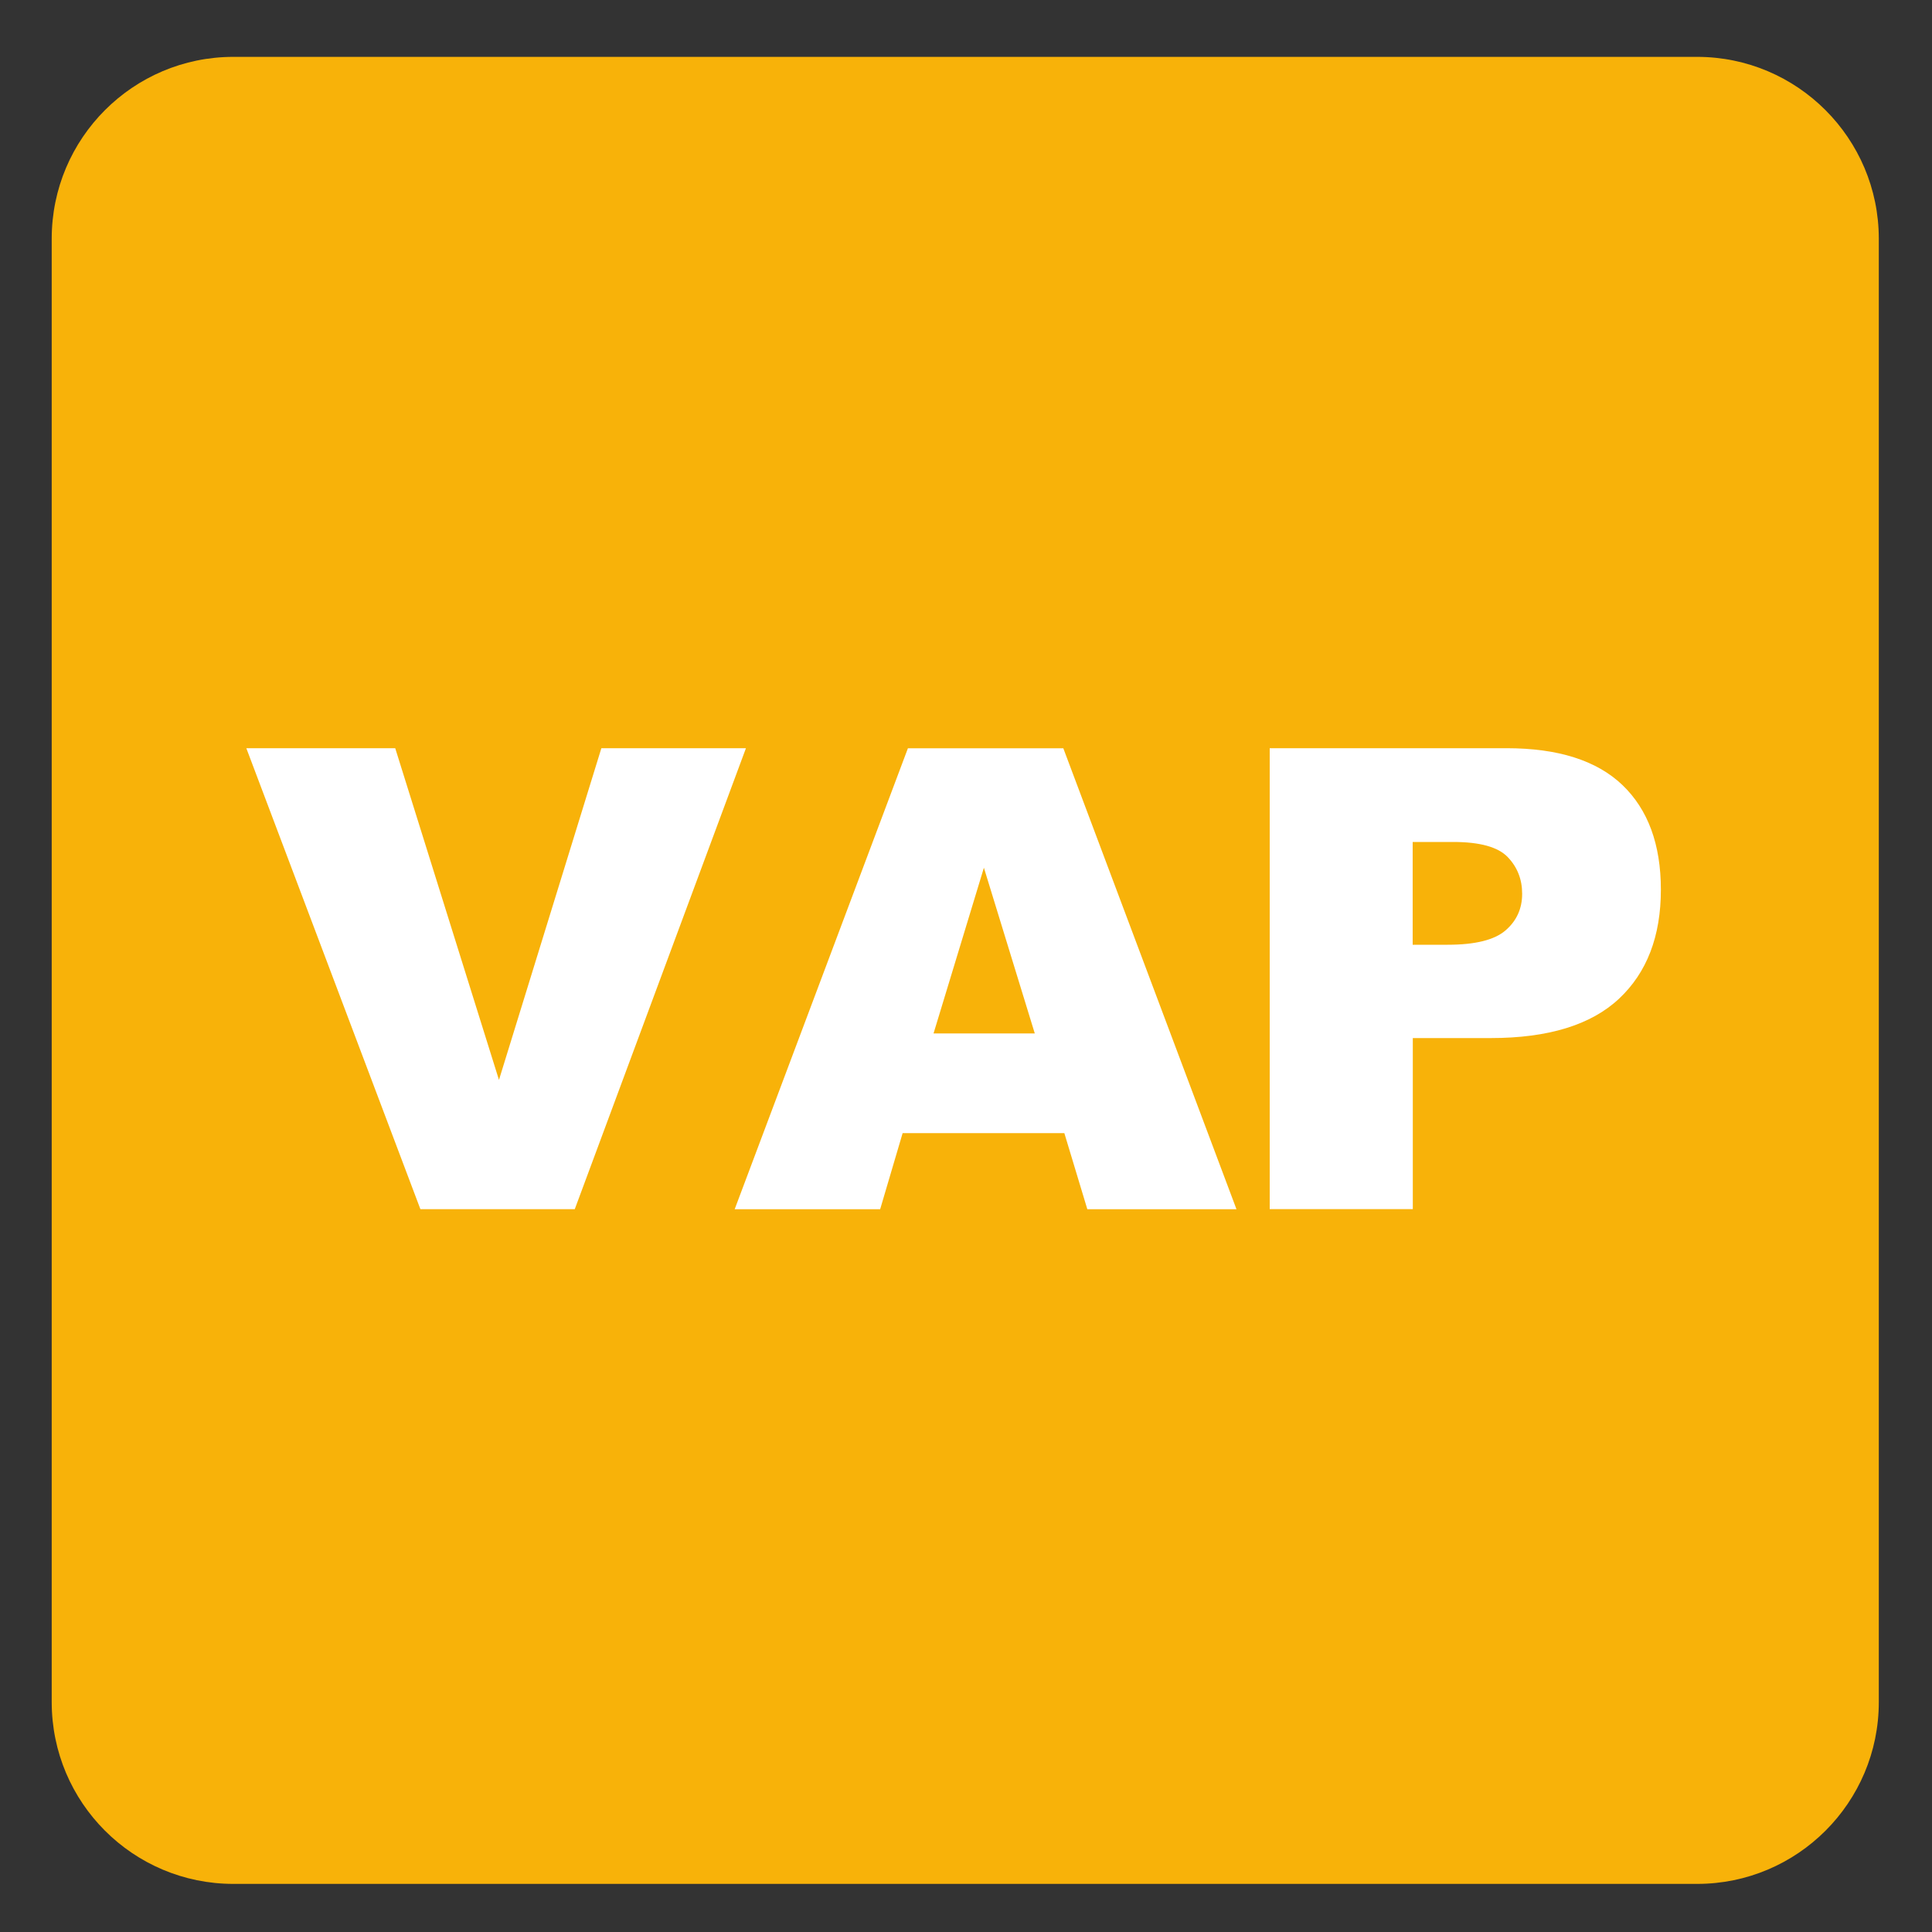
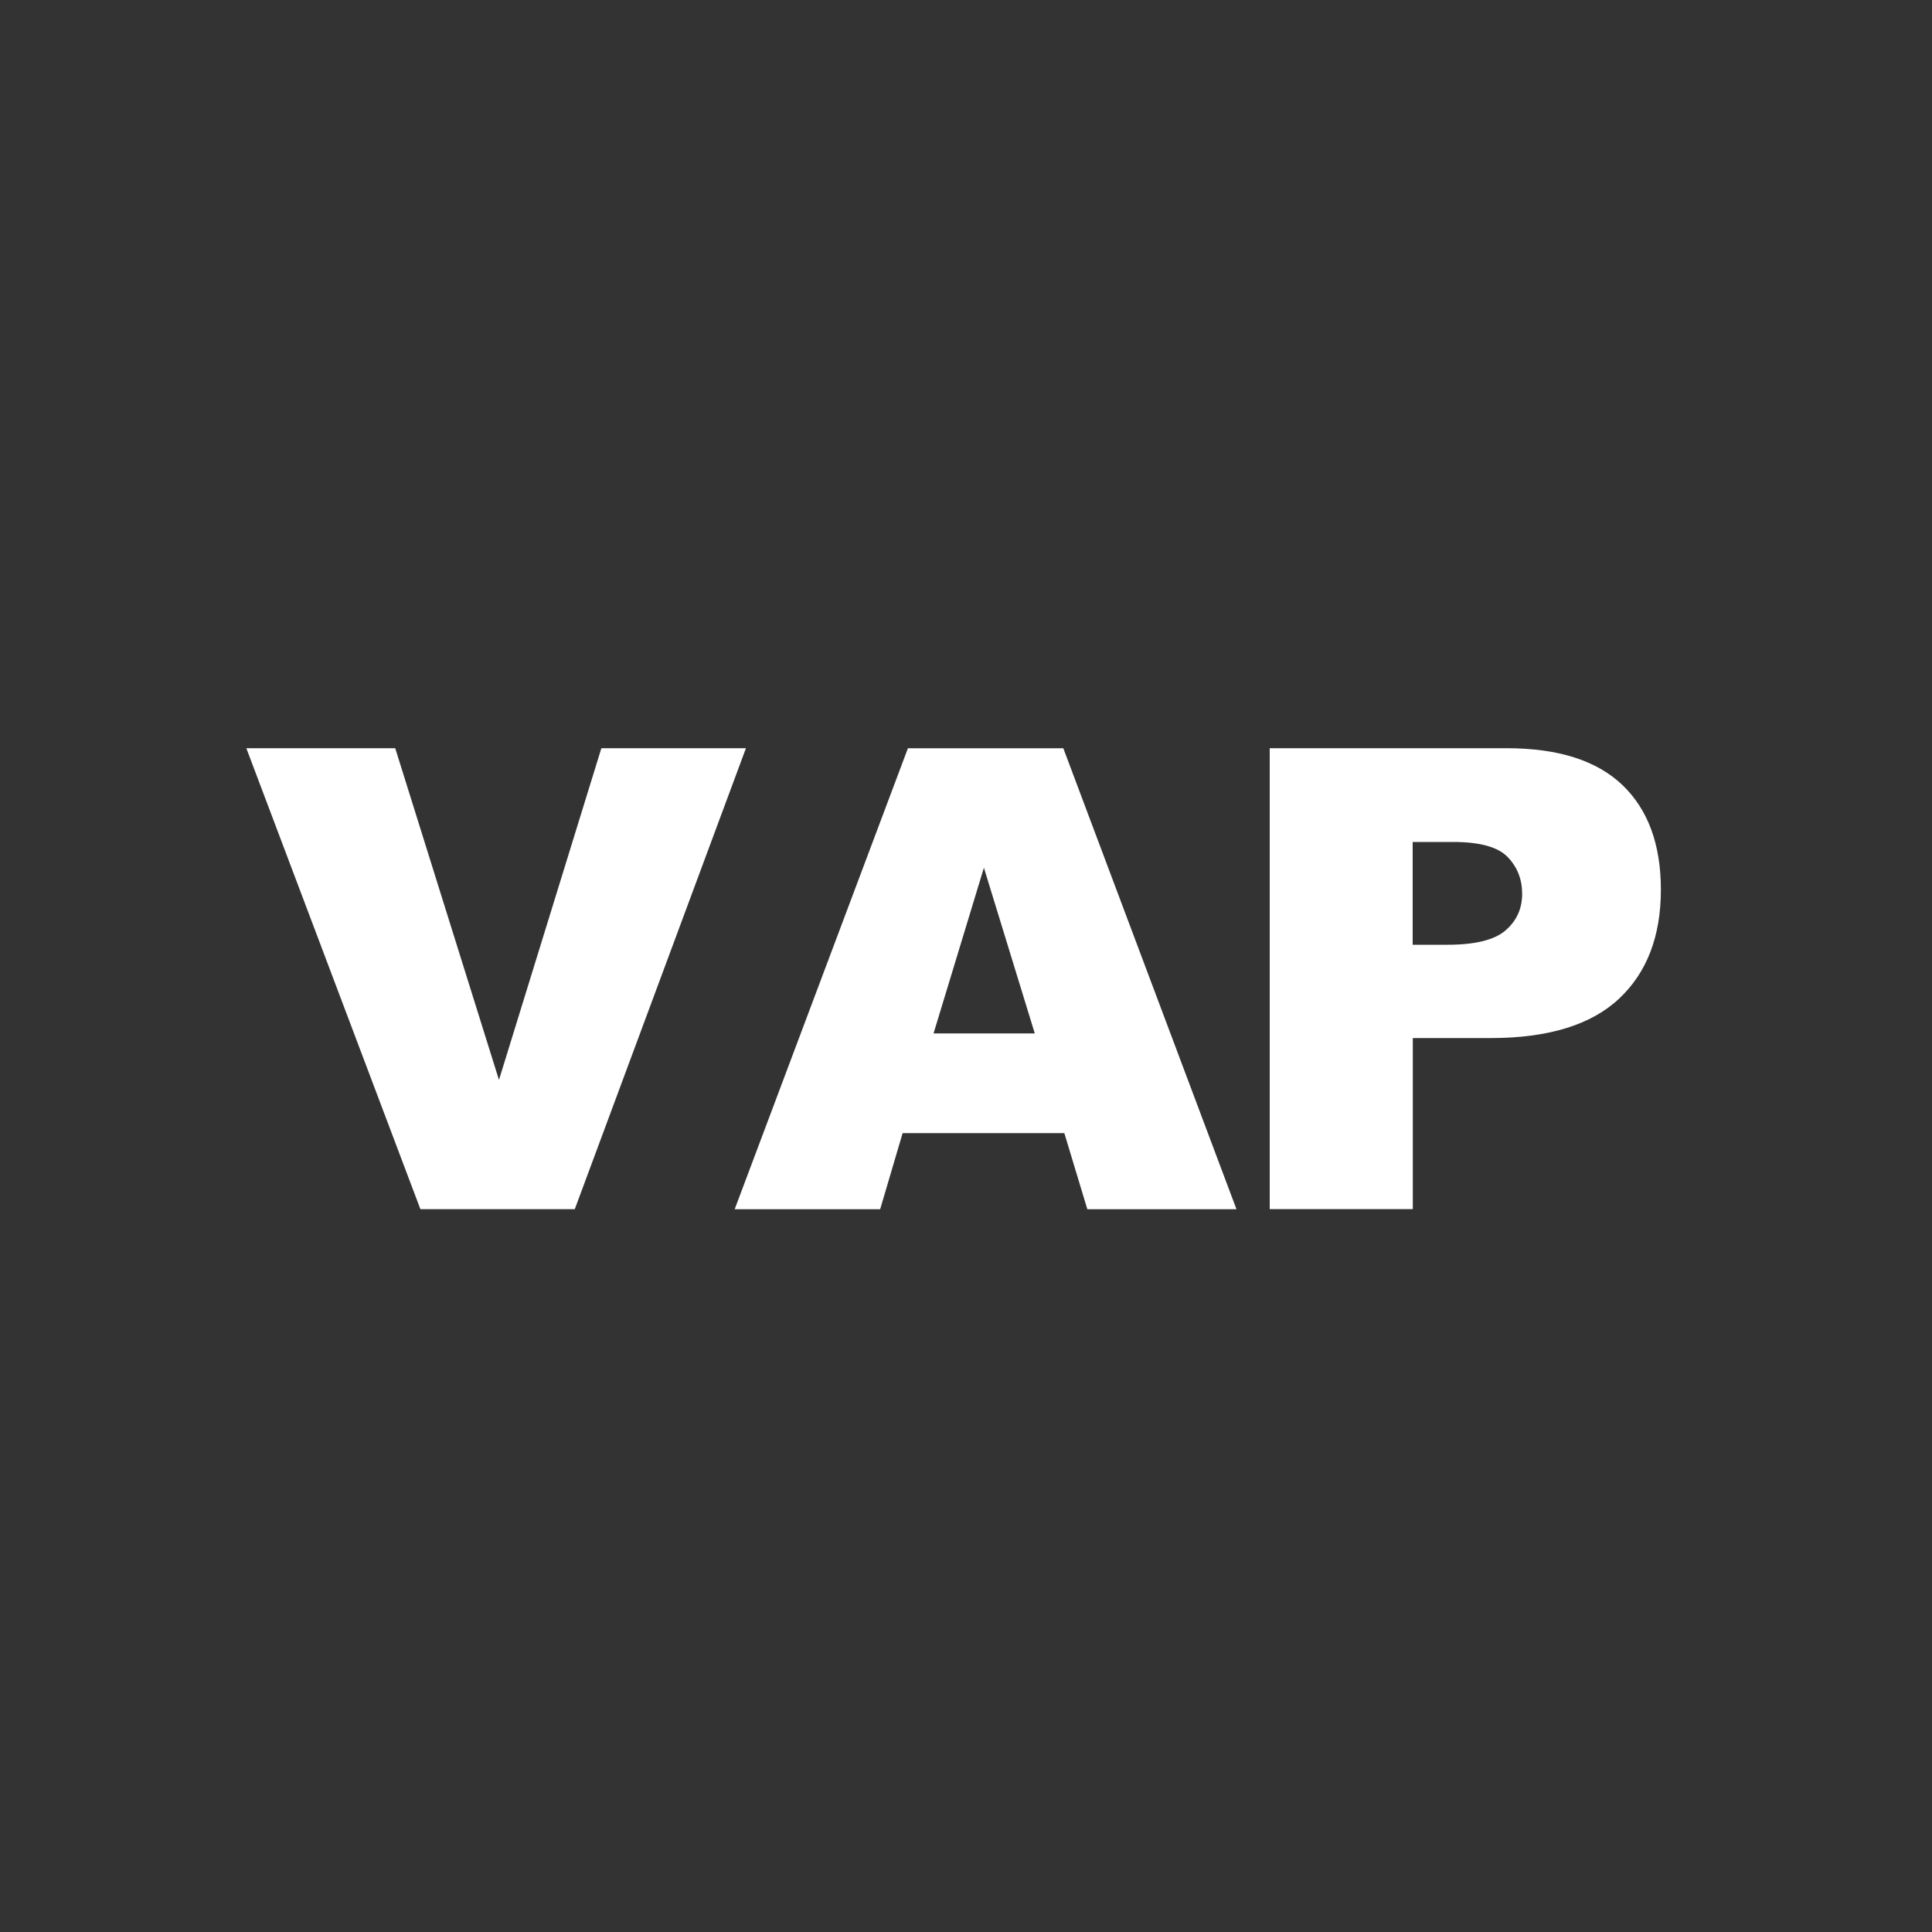
<svg xmlns="http://www.w3.org/2000/svg" version="1.1" x="0px" y="0px" viewBox="0 0 30 30" style="enable-background:new 0 0 30 30;" xml:space="preserve">
  <rect x="0" y="0" width="30" height="30" fill="#333333" stroke="none" />
  <g id="_x31_0080000004_x5F_VAP.svg">
    <g>
-       <path style="fill:#F8B209;" d="M26.352,0.883H3.624c-1.557,0-2.821,1.265-2.821,2.823V26.43c0,1.56,1.264,2.823,2.821,2.823    h22.729c1.556,0,2.821-1.263,2.821-2.823V3.706C29.173,2.148,27.908,0.883,26.352,0.883" />
-     </g>
+       </g>
    <g>
-       <path style="fill:#FFFFFF;" d="M3.825,11.618h2.312l1.611,5.151l1.59-5.151h2.245l-2.658,7.158H6.528L3.825,11.618z" />
+       <path style="fill:#FFFFFF;" d="M3.825,11.618h2.312l1.611,5.151l1.59-5.151h2.245l-2.658,7.158H6.528z" />
      <path style="fill:#FFFFFF;" d="M16.527,17.595h-2.511l-0.349,1.182h-2.259l2.69-7.158h2.413l2.689,7.158h-2.316L16.527,17.595z     M16.068,16.047l-0.79-2.573l-0.782,2.573H16.068z" />
      <path style="fill:#FFFFFF;" d="M19.715,11.618h3.677c0.801,0,1.4,0.19,1.8,0.571c0.398,0.381,0.598,0.923,0.598,1.626    c0,0.723-0.217,1.288-0.651,1.694s-1.099,0.61-1.99,0.61h-1.211v2.656h-2.222V11.618z M21.937,14.67h0.542    c0.427,0,0.726-0.074,0.898-0.222s0.259-0.338,0.259-0.569c0-0.225-0.075-0.415-0.225-0.571s-0.432-0.234-0.845-0.234h-0.63V14.67    z" />
    </g>
  </g>
  <g id="Layer_1">
</g>
</svg>